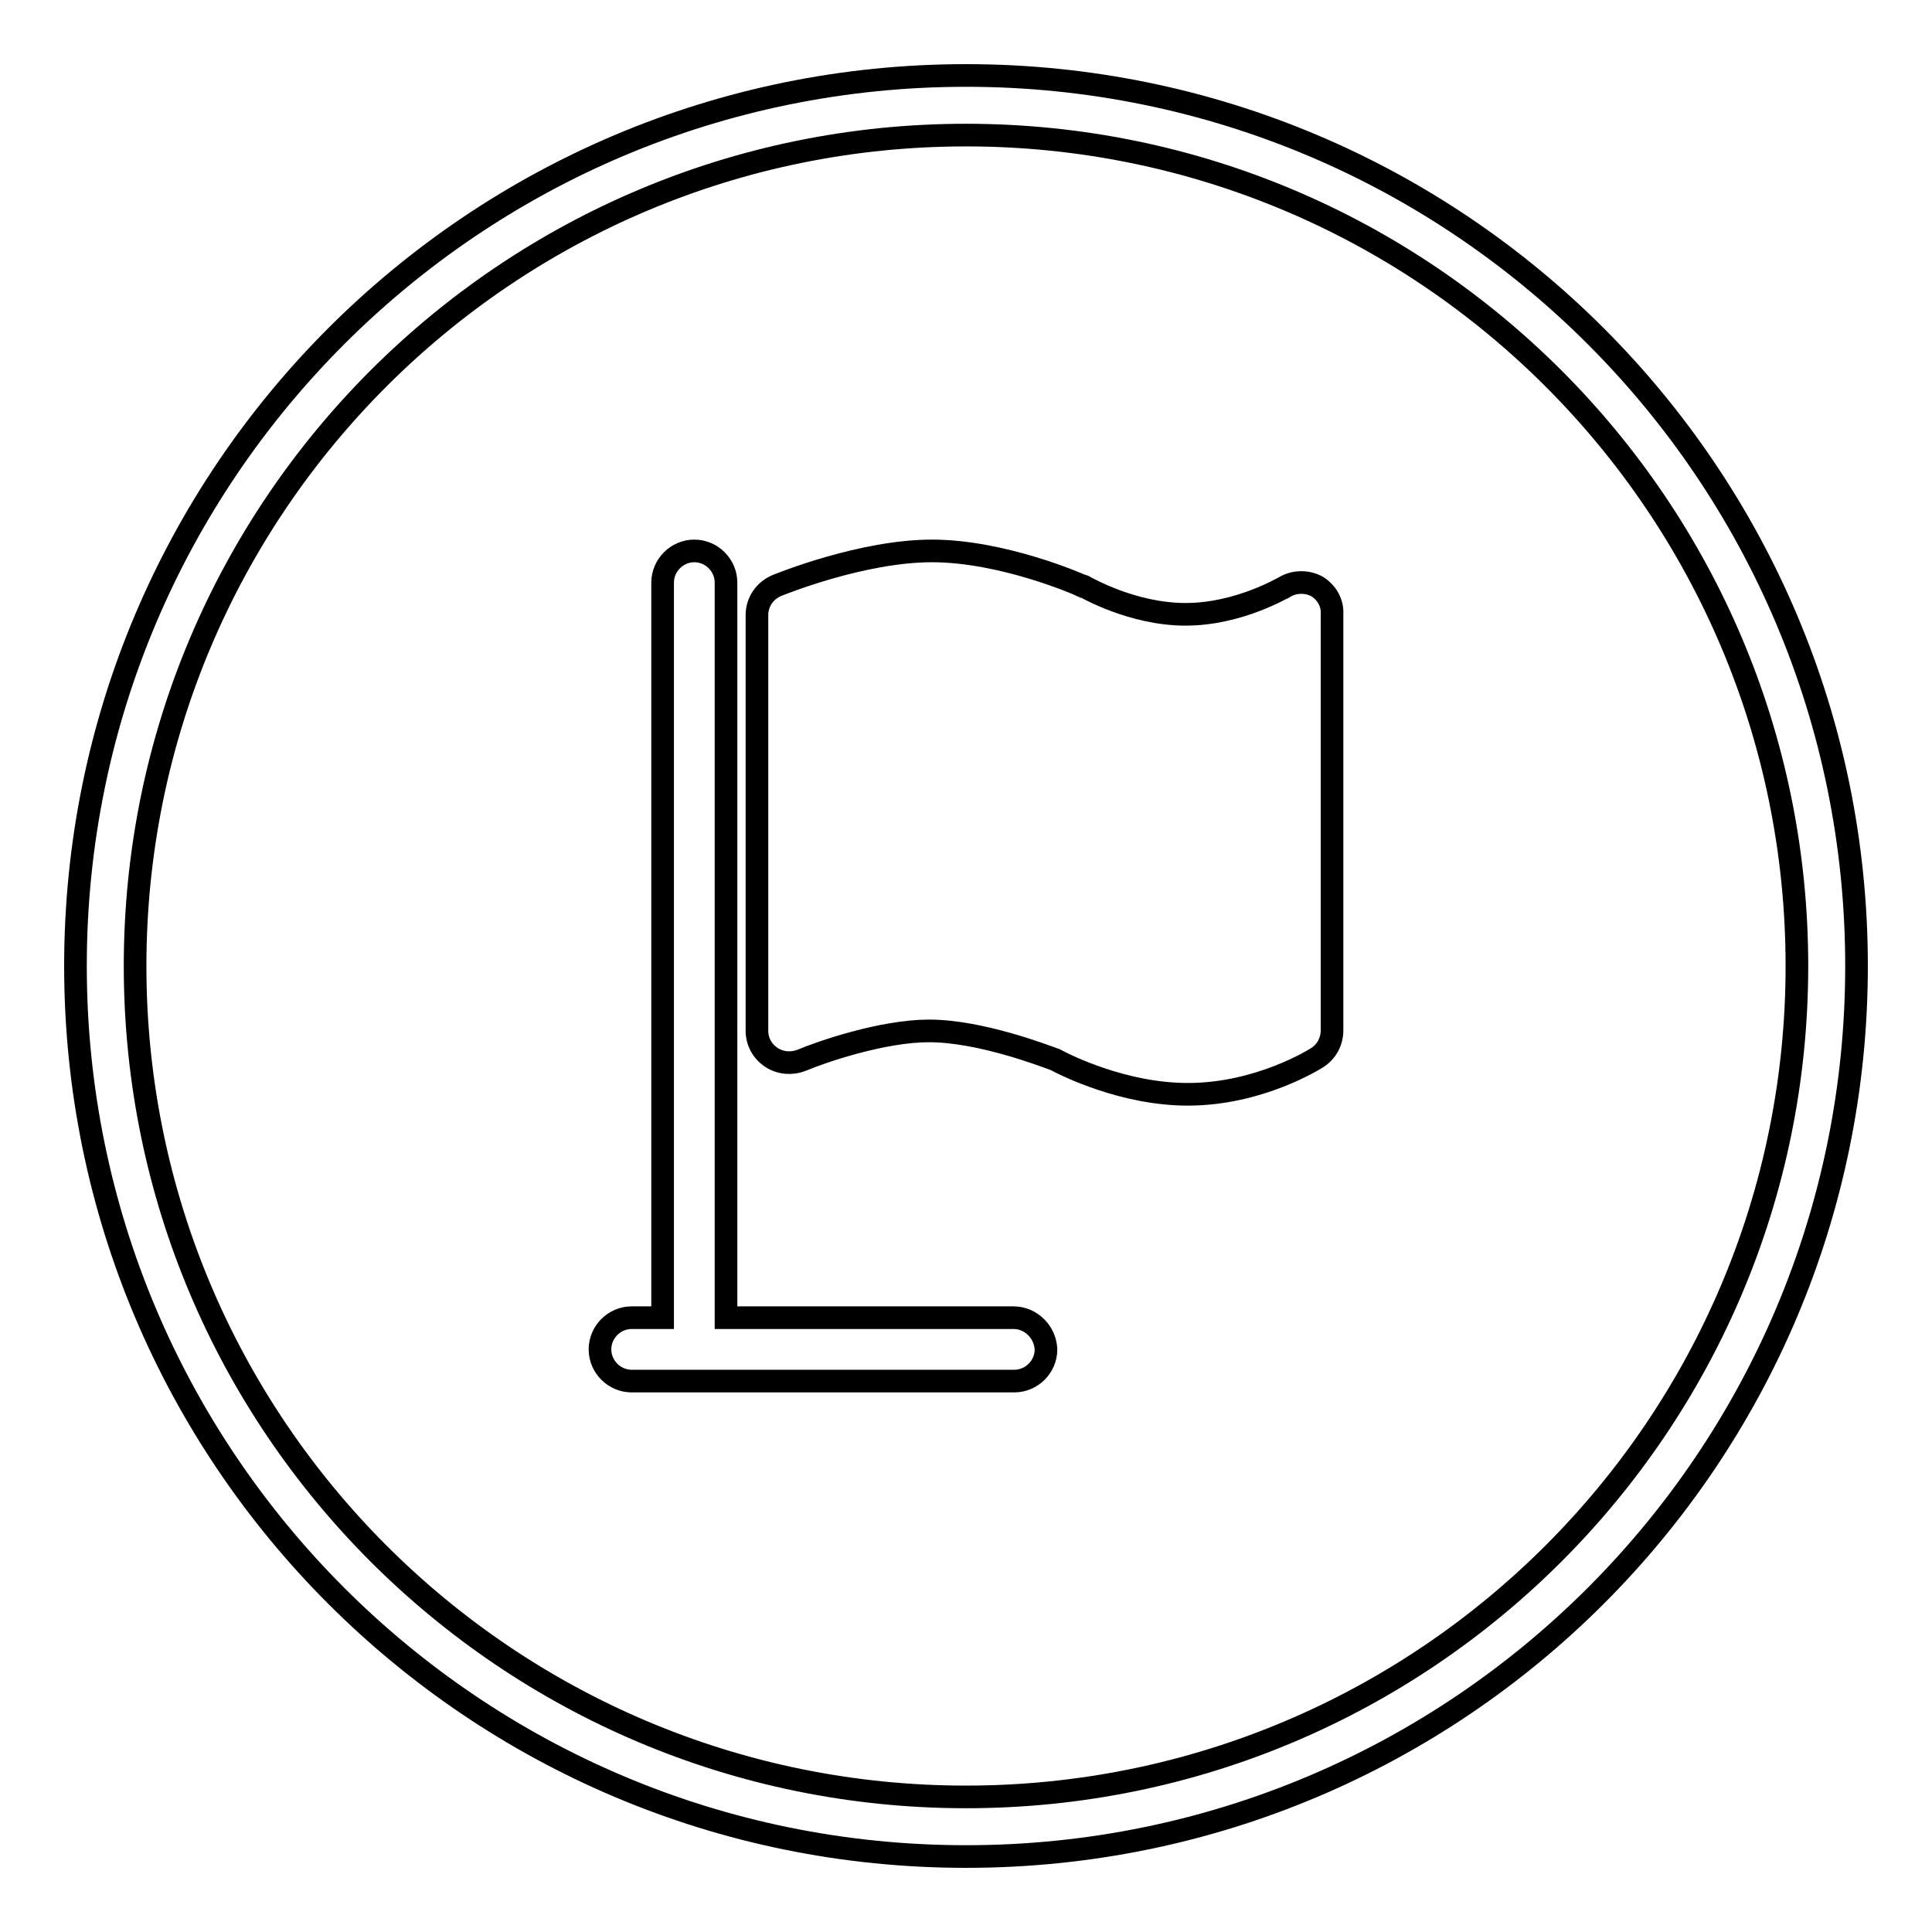
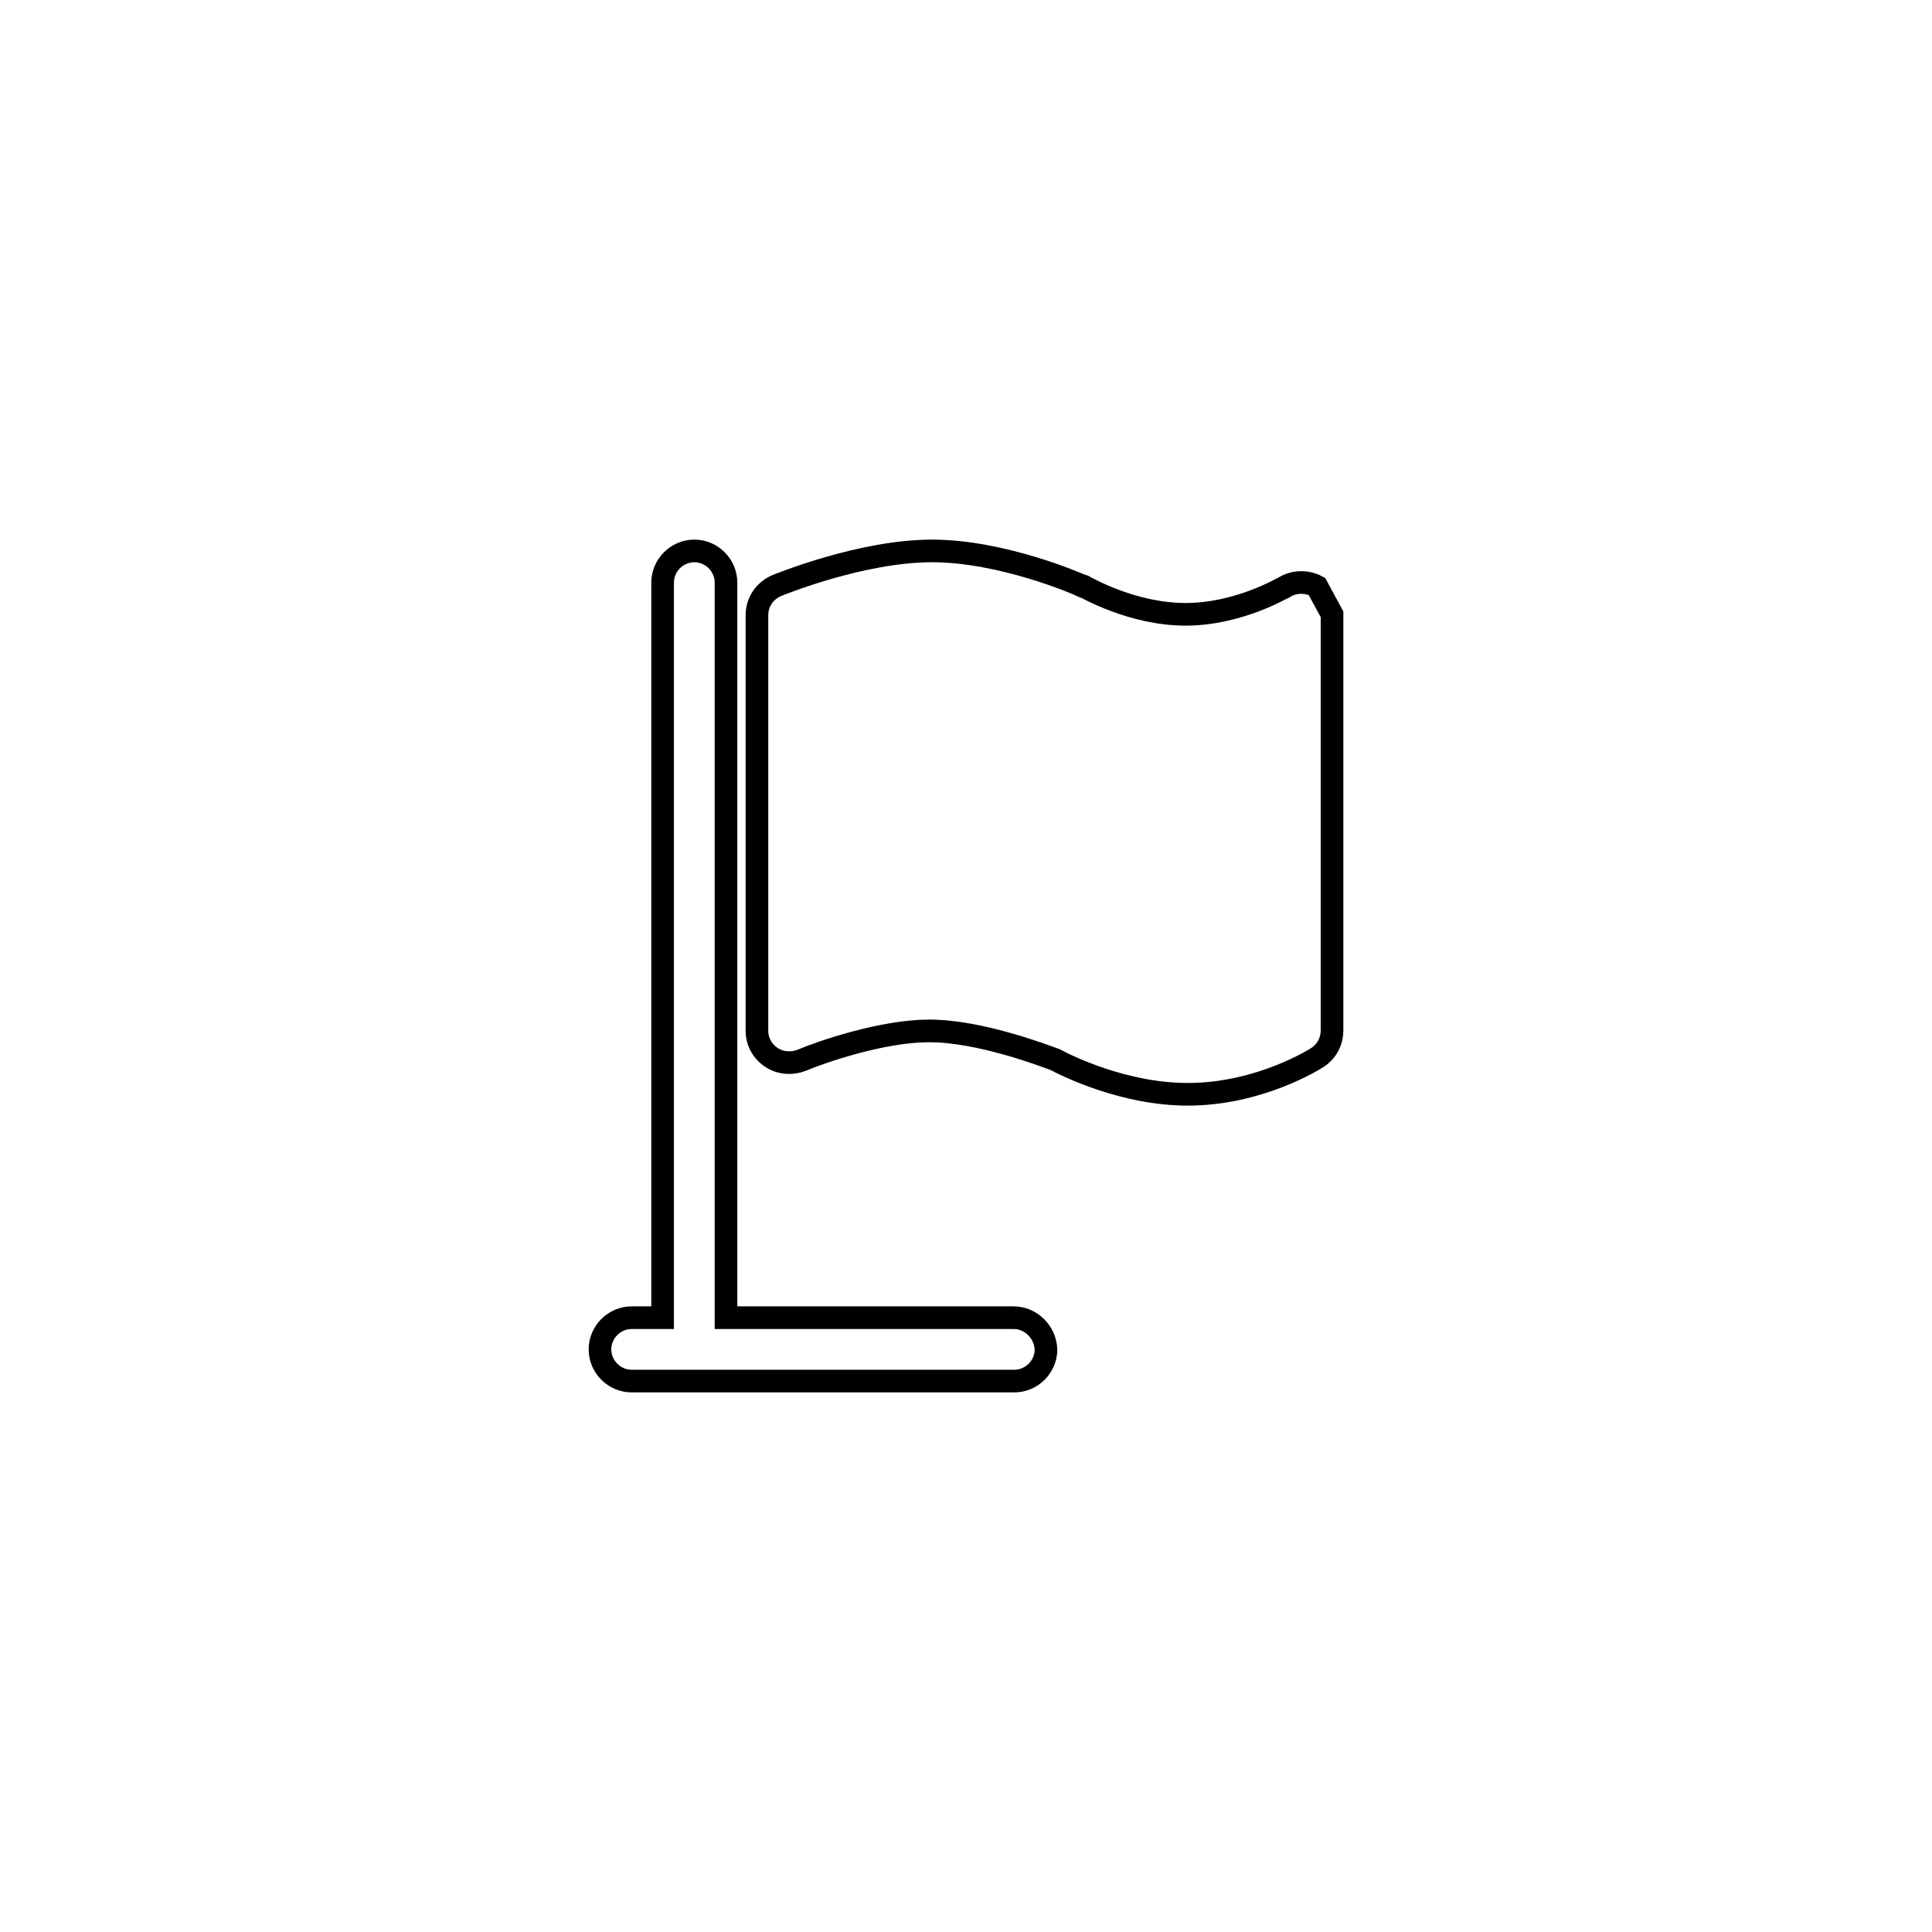
<svg xmlns="http://www.w3.org/2000/svg" version="1.1" x="0px" y="0px" viewBox="0 0 256 256" enable-background="new 0 0 256 256" xml:space="preserve">
  <g>
    <g>
      <path stroke-width="3" fill-opacity="0" stroke="#000000" d="M134.3,174.6H96.2V77.2c0-2.3-1.9-4.2-4.2-4.2s-4.2,1.9-4.2,4.2v97.4h-4.1c-2.3,0-4.2,1.9-4.2,4.2s1.9,4.2,4.2,4.2h4.1h4.2h42.4c2.3,0,4.2-1.9,4.2-4.2C138.5,176.5,136.6,174.6,134.3,174.6z" />
-       <path stroke-width="3" fill-opacity="0" stroke="#000000" d="M174.5,77.7c-1.3-0.7-3-0.7-4.3,0.1c-0.1,0-6,3.6-13.1,3.6c-7.1,0-13.2-3.6-13.3-3.6c-0.1-0.1-0.3-0.2-0.5-0.2c-0.4-0.2-10.5-4.6-19.8-4.6c-9.3,0-20.1,4.4-20.6,4.6c-1.6,0.7-2.6,2.2-2.6,3.9v55.1c0,1.4,0.7,2.7,1.9,3.5c1.2,0.8,2.7,0.9,4,0.4c2.6-1.1,10.7-3.9,16.9-3.9c6.8,0,15.3,3.3,16.7,3.8c1.5,0.8,9.1,4.6,17.6,4.6c9.5,0,16.9-4.7,17.2-4.9c1.2-0.8,1.9-2.1,1.9-3.6V81.4C176.6,79.9,175.8,78.5,174.5,77.7z" />
-       <path stroke-width="3" fill-opacity="0" stroke="#000000" d="M128,10C62.8,10,10,62.8,10,128c0,65.2,52.8,118,118,118c65.2,0,118-52.8,118-118C246,62.8,193.2,10,128,10z M128,238.1c-60.8,0-110.1-49.3-110.1-110.1S67.2,17.9,128,17.9S238.1,67.2,238.1,128S188.8,238.1,128,238.1z" />
+       <path stroke-width="3" fill-opacity="0" stroke="#000000" d="M174.5,77.7c-1.3-0.7-3-0.7-4.3,0.1c-0.1,0-6,3.6-13.1,3.6c-7.1,0-13.2-3.6-13.3-3.6c-0.1-0.1-0.3-0.2-0.5-0.2c-0.4-0.2-10.5-4.6-19.8-4.6c-9.3,0-20.1,4.4-20.6,4.6c-1.6,0.7-2.6,2.2-2.6,3.9v55.1c0,1.4,0.7,2.7,1.9,3.5c1.2,0.8,2.7,0.9,4,0.4c2.6-1.1,10.7-3.9,16.9-3.9c6.8,0,15.3,3.3,16.7,3.8c1.5,0.8,9.1,4.6,17.6,4.6c9.5,0,16.9-4.7,17.2-4.9c1.2-0.8,1.9-2.1,1.9-3.6V81.4z" />
    </g>
  </g>
</svg>